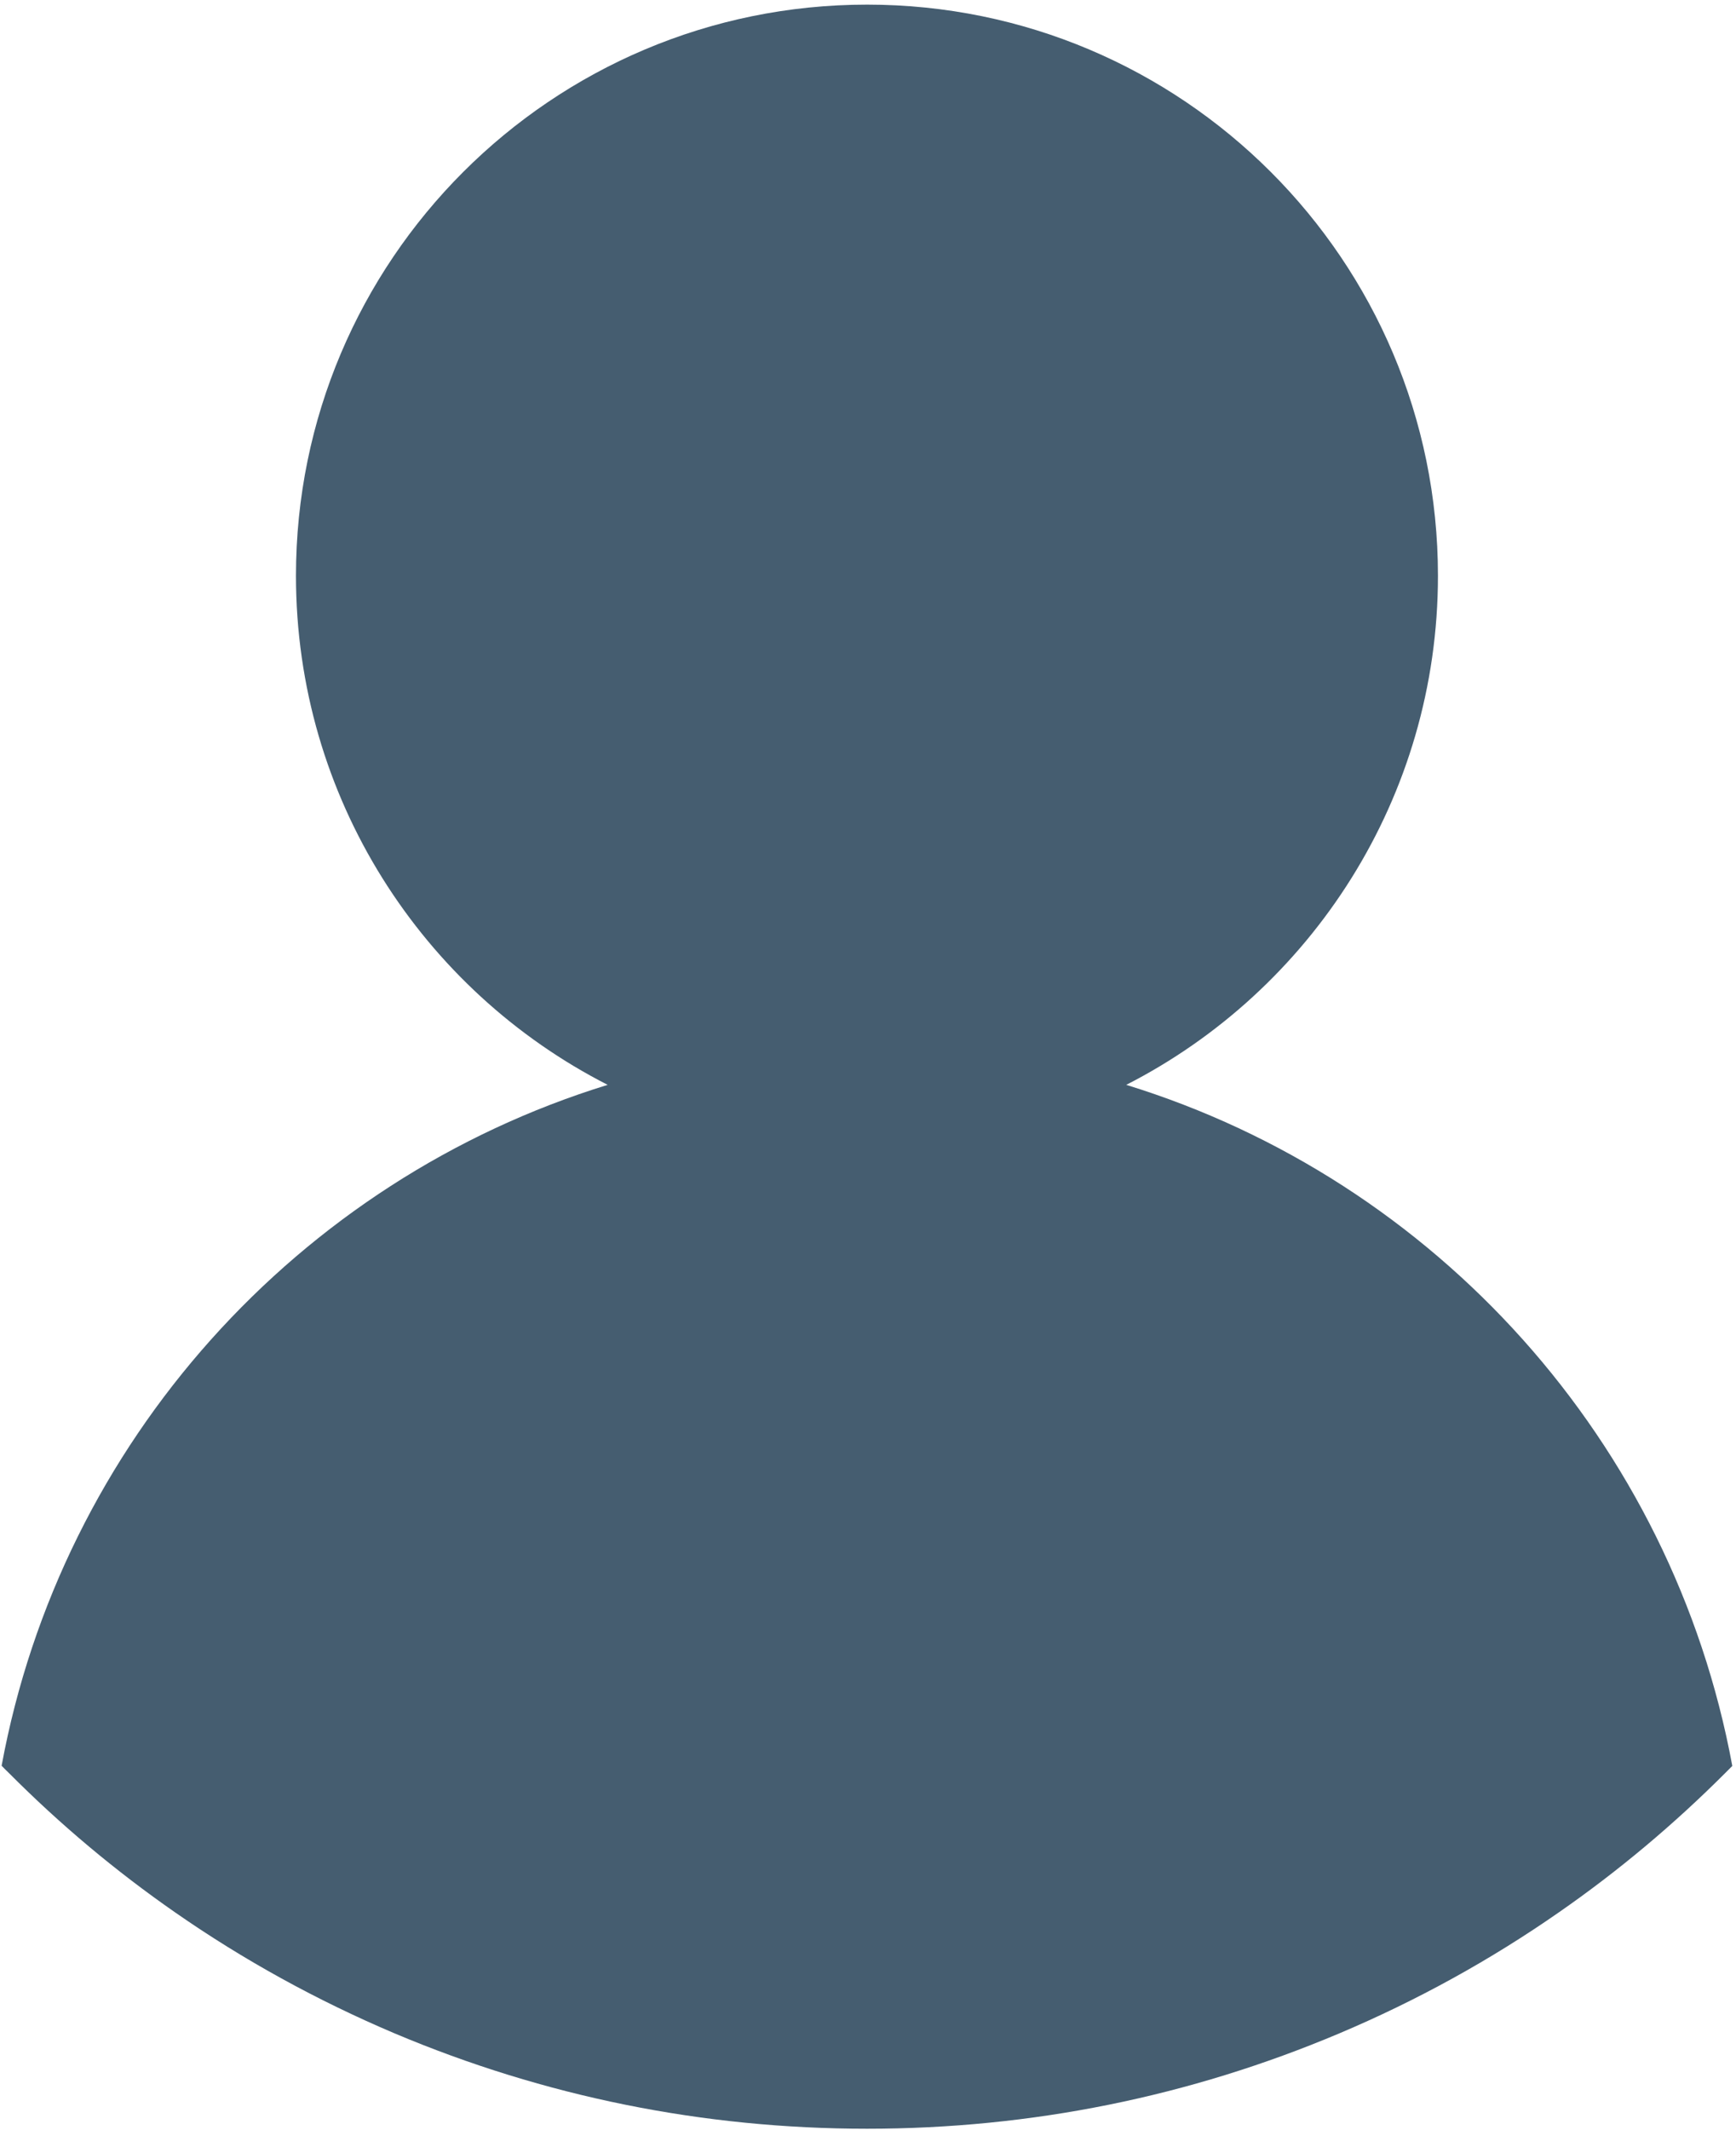
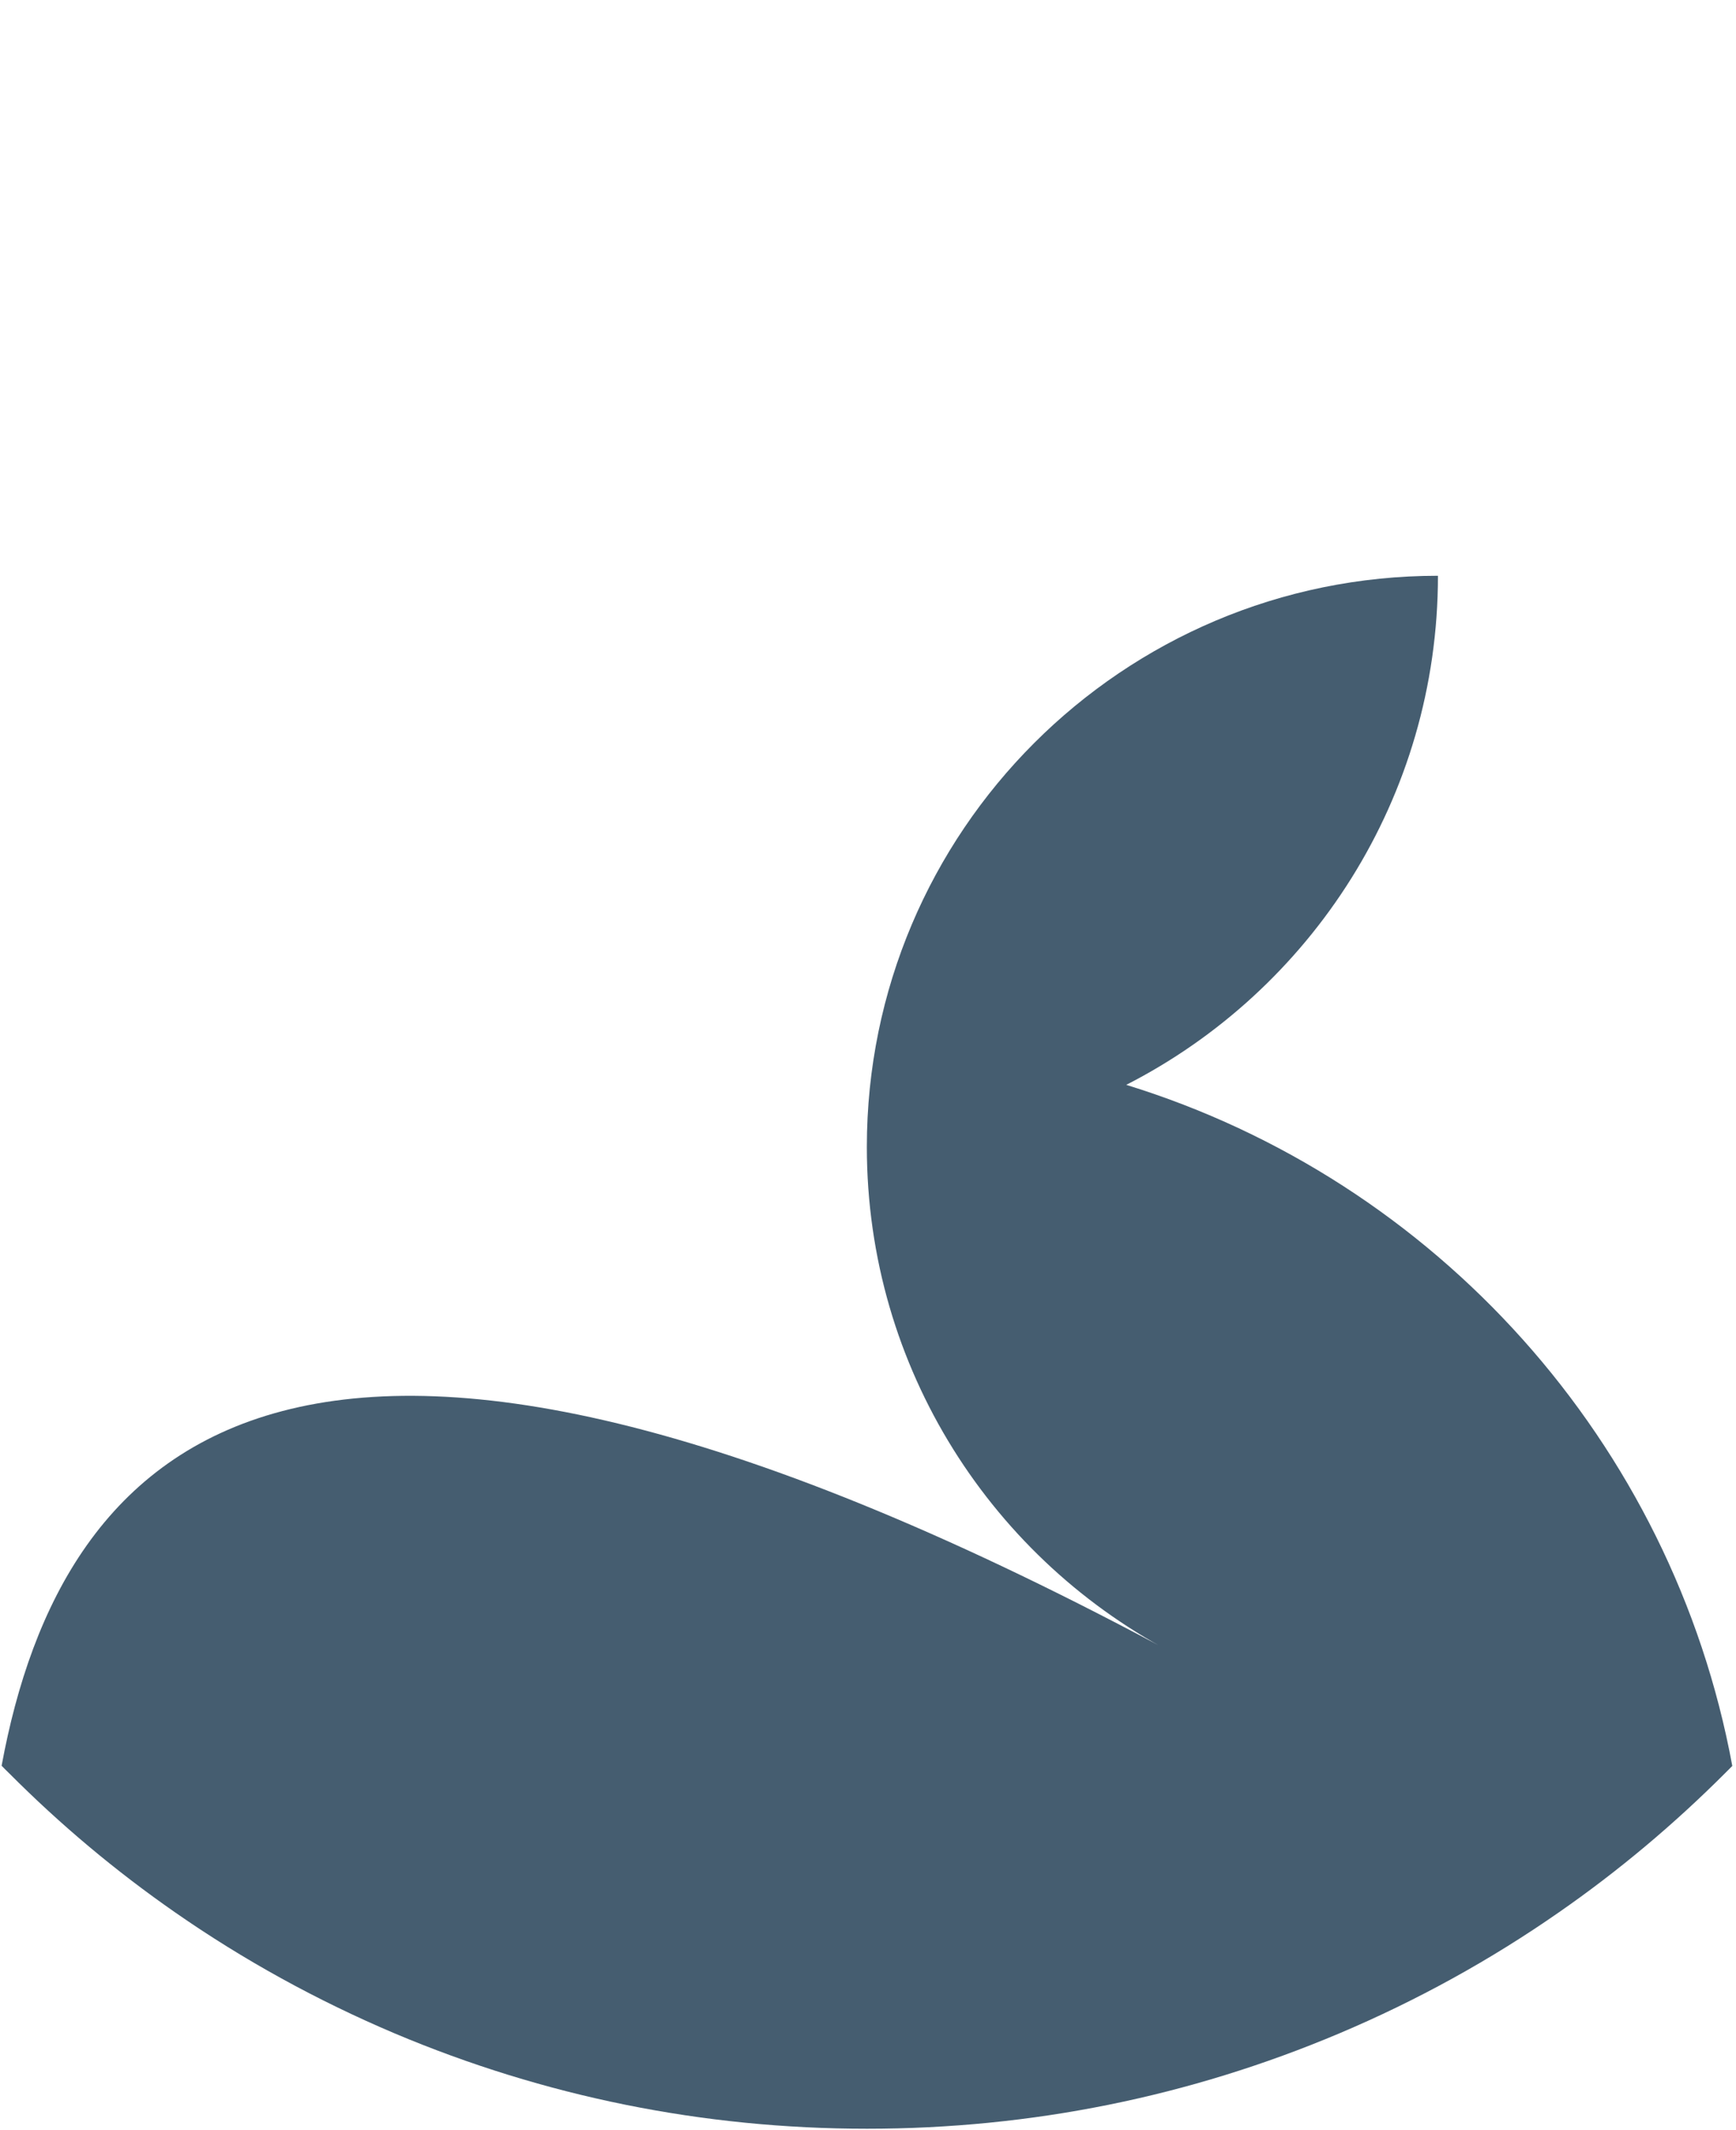
<svg xmlns="http://www.w3.org/2000/svg" version="1.1" id="Layer_1" x="0px" y="0px" viewBox="0 0 75.02 92.01" style="enable-background:new 0 0 75.02 92.01;" xml:space="preserve">
  <style type="text/css">
	.st0{fill:#455D70;}
</style>
  <g>
-     <path class="st0" d="M48.67,46.86c7.99-4.08,13.47-12.4,13.47-21.99c0-13.63-11.05-24.67-24.67-24.67   c-13.63,0-24.68,11.05-24.68,24.67c0,9.59,5.47,17.91,13.47,21.99C12.88,50.98,2.65,62.29,0.07,76.27c0.1,0.11,0.21,0.21,0.31,0.31   C2.61,78.82,5,80.82,7.56,82.6c2.96,2.06,6.14,3.81,9.49,5.23c6.47,2.73,13.33,4.12,20.42,4.12s13.95-1.39,20.41-4.12   c3.36-1.42,6.53-3.17,9.49-5.23c2.55-1.77,4.95-3.78,7.18-6.01c0.1-0.1,0.21-0.21,0.31-0.31C72.28,62.29,62.05,50.98,48.67,46.86z" />
+     <path class="st0" d="M48.67,46.86c7.99-4.08,13.47-12.4,13.47-21.99c-13.63,0-24.68,11.05-24.68,24.67c0,9.59,5.47,17.91,13.47,21.99C12.88,50.98,2.65,62.29,0.07,76.27c0.1,0.11,0.21,0.21,0.31,0.31   C2.61,78.82,5,80.82,7.56,82.6c2.96,2.06,6.14,3.81,9.49,5.23c6.47,2.73,13.33,4.12,20.42,4.12s13.95-1.39,20.41-4.12   c3.36-1.42,6.53-3.17,9.49-5.23c2.55-1.77,4.95-3.78,7.18-6.01c0.1-0.1,0.21-0.21,0.31-0.31C72.28,62.29,62.05,50.98,48.67,46.86z" />
  </g>
</svg>